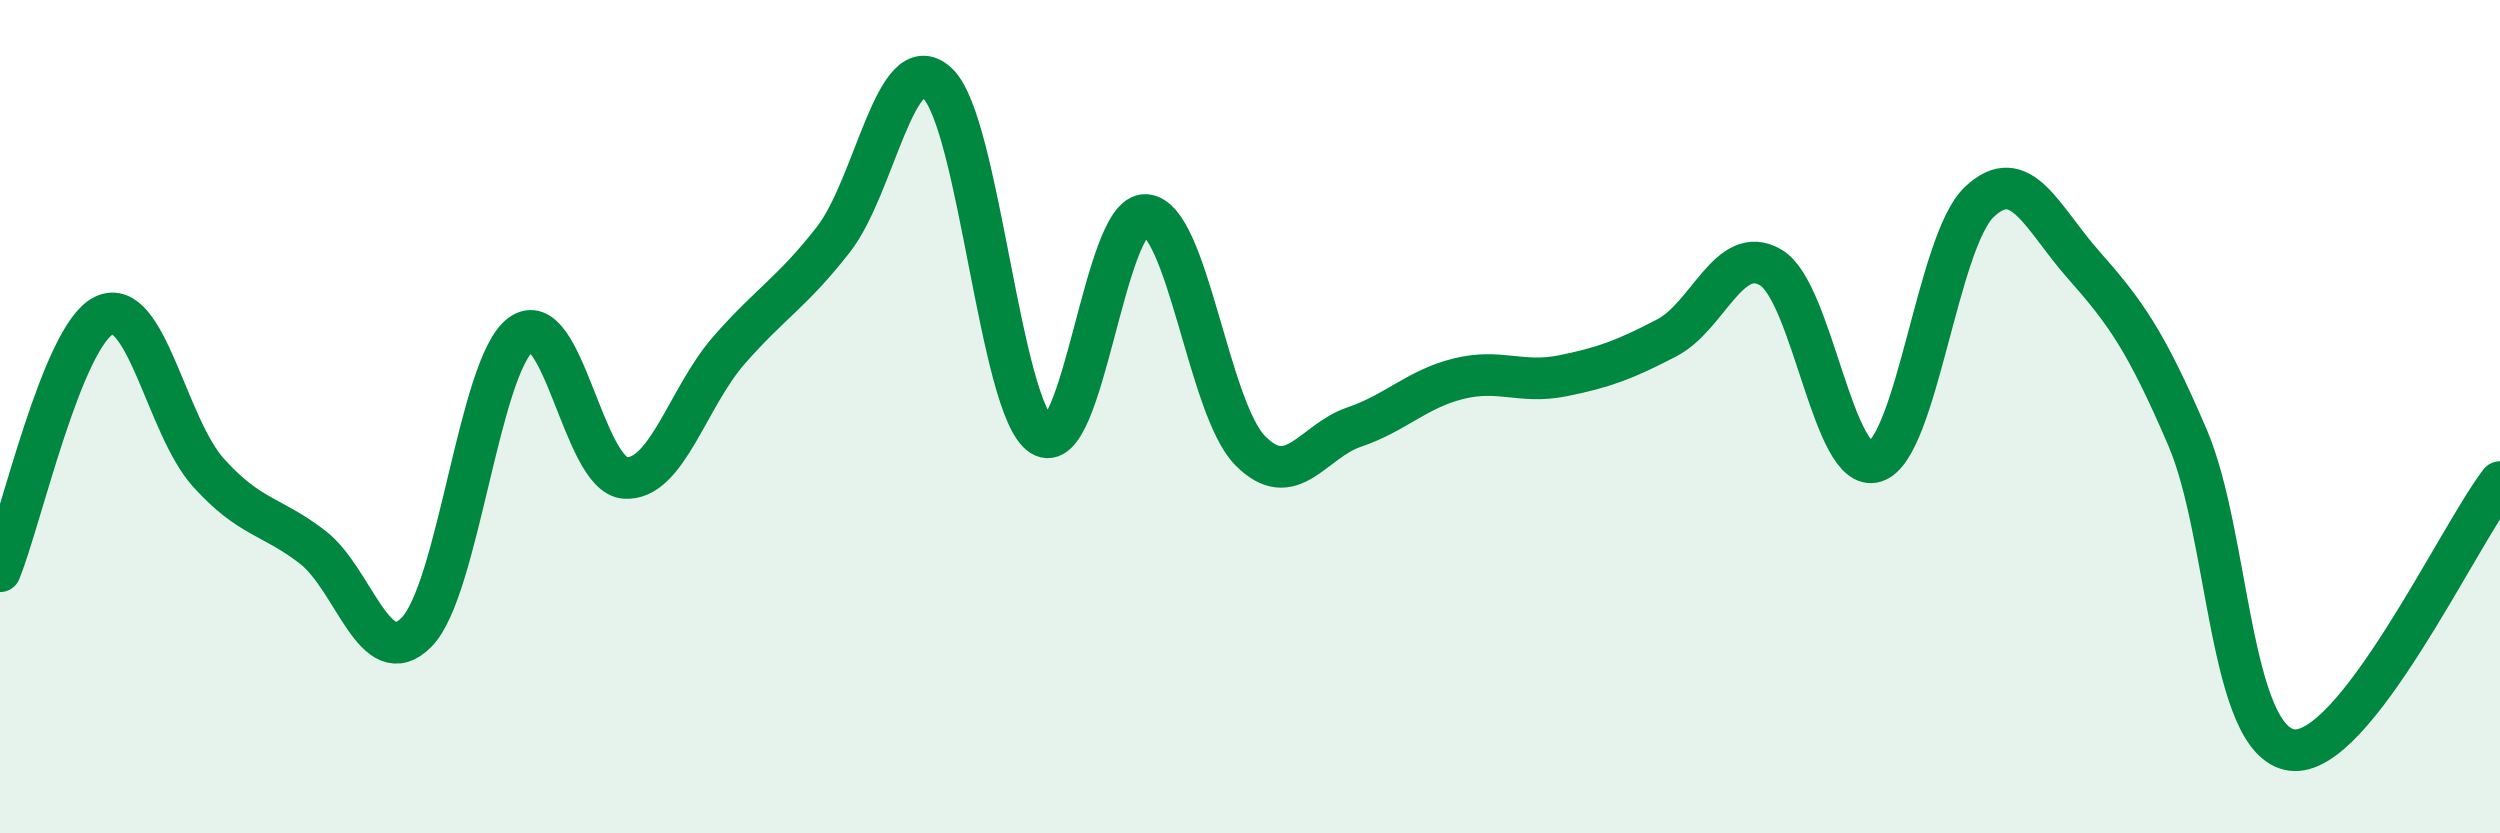
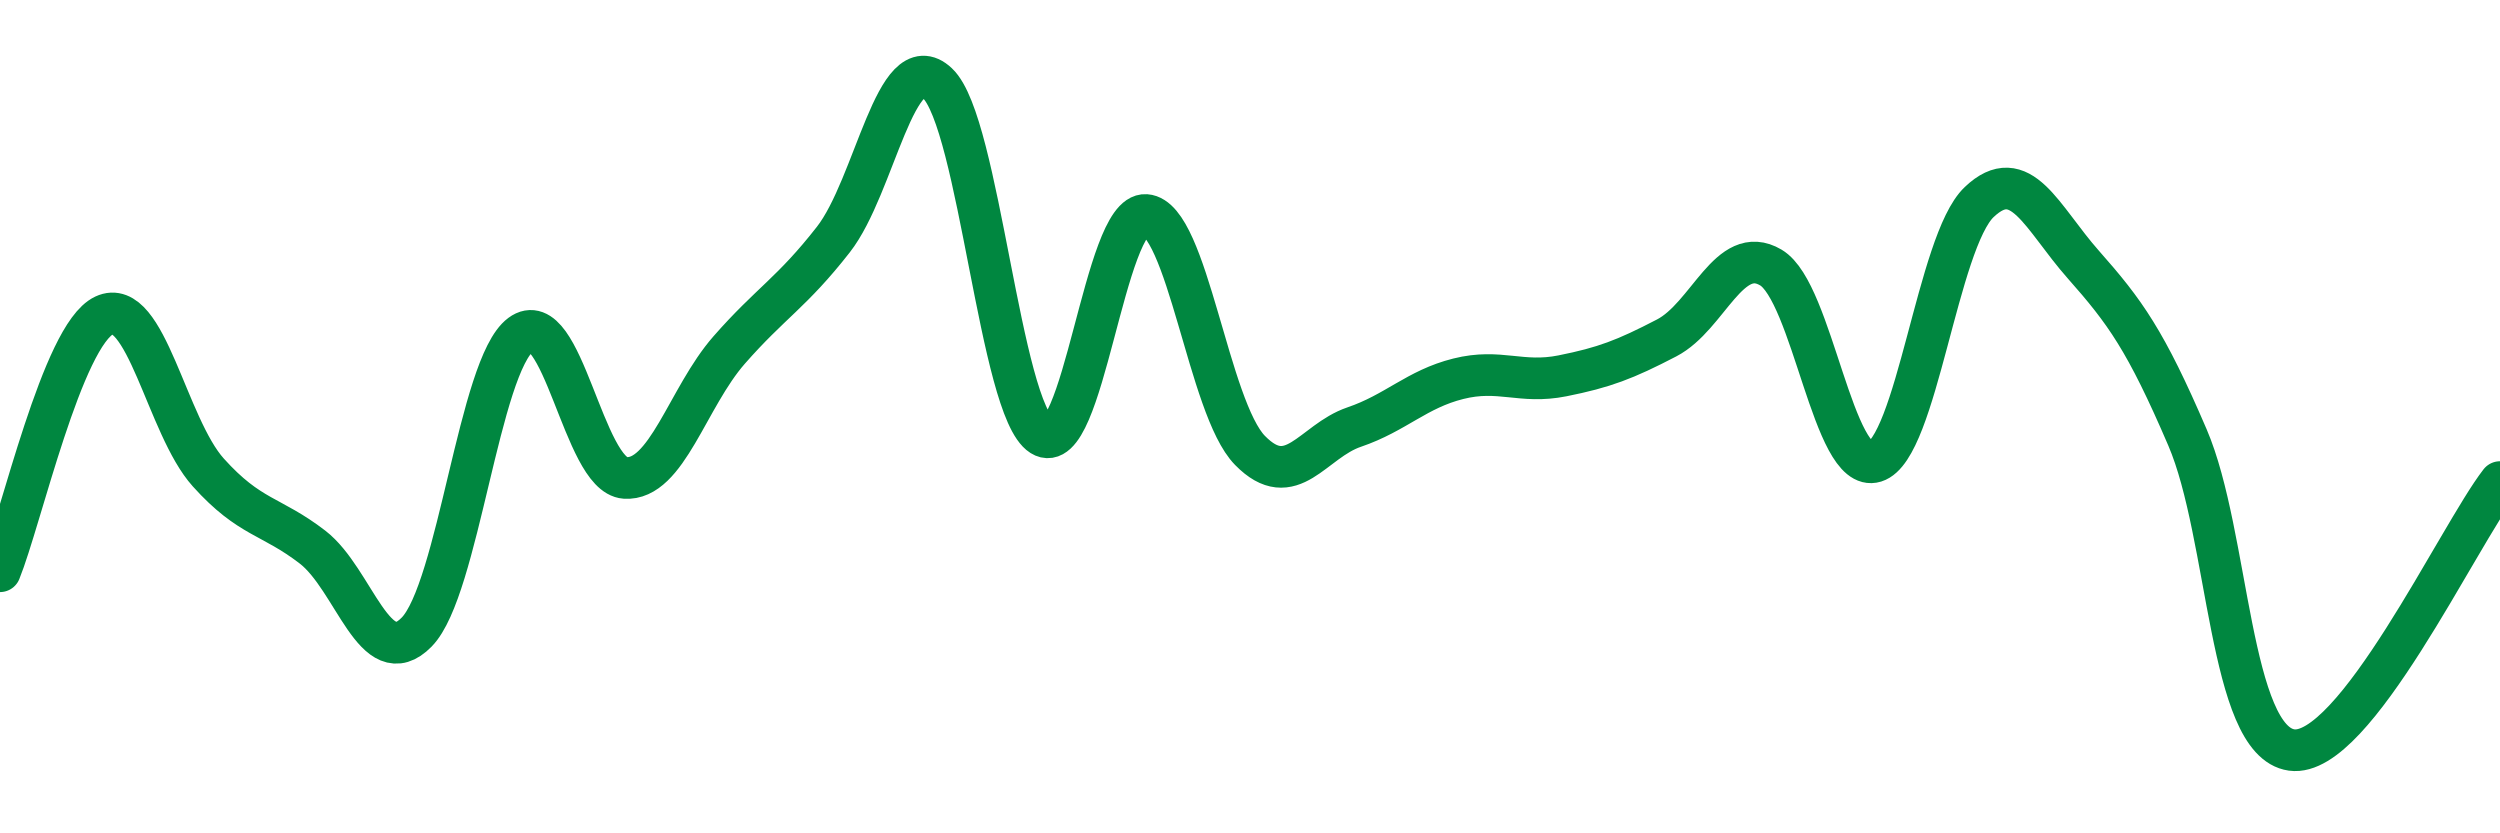
<svg xmlns="http://www.w3.org/2000/svg" width="60" height="20" viewBox="0 0 60 20">
-   <path d="M 0,13.71 C 0.5,12.48 1.5,8.04 2.5,7.57 C 3.5,7.1 4,10.23 5,11.34 C 6,12.45 6.5,12.36 7.5,13.13 C 8.5,13.9 9,16.19 10,15.17 C 11,14.15 11.5,8.77 12.5,8.03 C 13.5,7.29 14,11.4 15,11.47 C 16,11.54 16.5,9.54 17.5,8.4 C 18.5,7.26 19,7.03 20,5.75 C 21,4.47 21.5,1.06 22.5,2 C 23.5,2.94 24,9.82 25,10.45 C 26,11.08 26.5,5.09 27.5,5.16 C 28.5,5.23 29,9.79 30,10.81 C 31,11.83 31.5,10.59 32.5,10.25 C 33.5,9.91 34,9.34 35,9.09 C 36,8.84 36.5,9.22 37.5,9.02 C 38.5,8.82 39,8.63 40,8.11 C 41,7.59 41.5,5.83 42.5,6.42 C 43.5,7.01 44,11.39 45,11.08 C 46,10.77 46.5,5.8 47.5,4.85 C 48.5,3.9 49,5.22 50,6.35 C 51,7.48 51.5,8.17 52.5,10.5 C 53.5,12.83 53.5,17.79 55,18 C 56.5,18.21 59,12.86 60,11.57L60 20L0 20Z" fill="#008740" opacity="0.1" stroke-linecap="round" stroke-linejoin="round" />
  <path d="M 0,13.71 C 0.5,12.48 1.5,8.04 2.5,7.57 C 3.5,7.1 4,10.23 5,11.34 C 6,12.45 6.5,12.36 7.5,13.13 C 8.5,13.9 9,16.19 10,15.17 C 11,14.15 11.5,8.77 12.5,8.03 C 13.5,7.29 14,11.4 15,11.47 C 16,11.54 16.5,9.54 17.5,8.4 C 18.5,7.26 19,7.03 20,5.75 C 21,4.47 21.5,1.06 22.5,2 C 23.5,2.94 24,9.82 25,10.45 C 26,11.08 26.5,5.09 27.5,5.16 C 28.5,5.23 29,9.79 30,10.81 C 31,11.83 31.5,10.59 32.5,10.25 C 33.5,9.91 34,9.34 35,9.09 C 36,8.84 36.5,9.22 37.5,9.02 C 38.5,8.82 39,8.63 40,8.11 C 41,7.59 41.5,5.83 42.5,6.42 C 43.5,7.01 44,11.39 45,11.08 C 46,10.77 46.5,5.8 47.5,4.85 C 48.5,3.9 49,5.22 50,6.35 C 51,7.48 51.5,8.17 52.5,10.5 C 53.5,12.83 53.5,17.79 55,18 C 56.5,18.21 59,12.86 60,11.57" stroke="#008740" stroke-width="1" fill="none" stroke-linecap="round" stroke-linejoin="round" />
</svg>